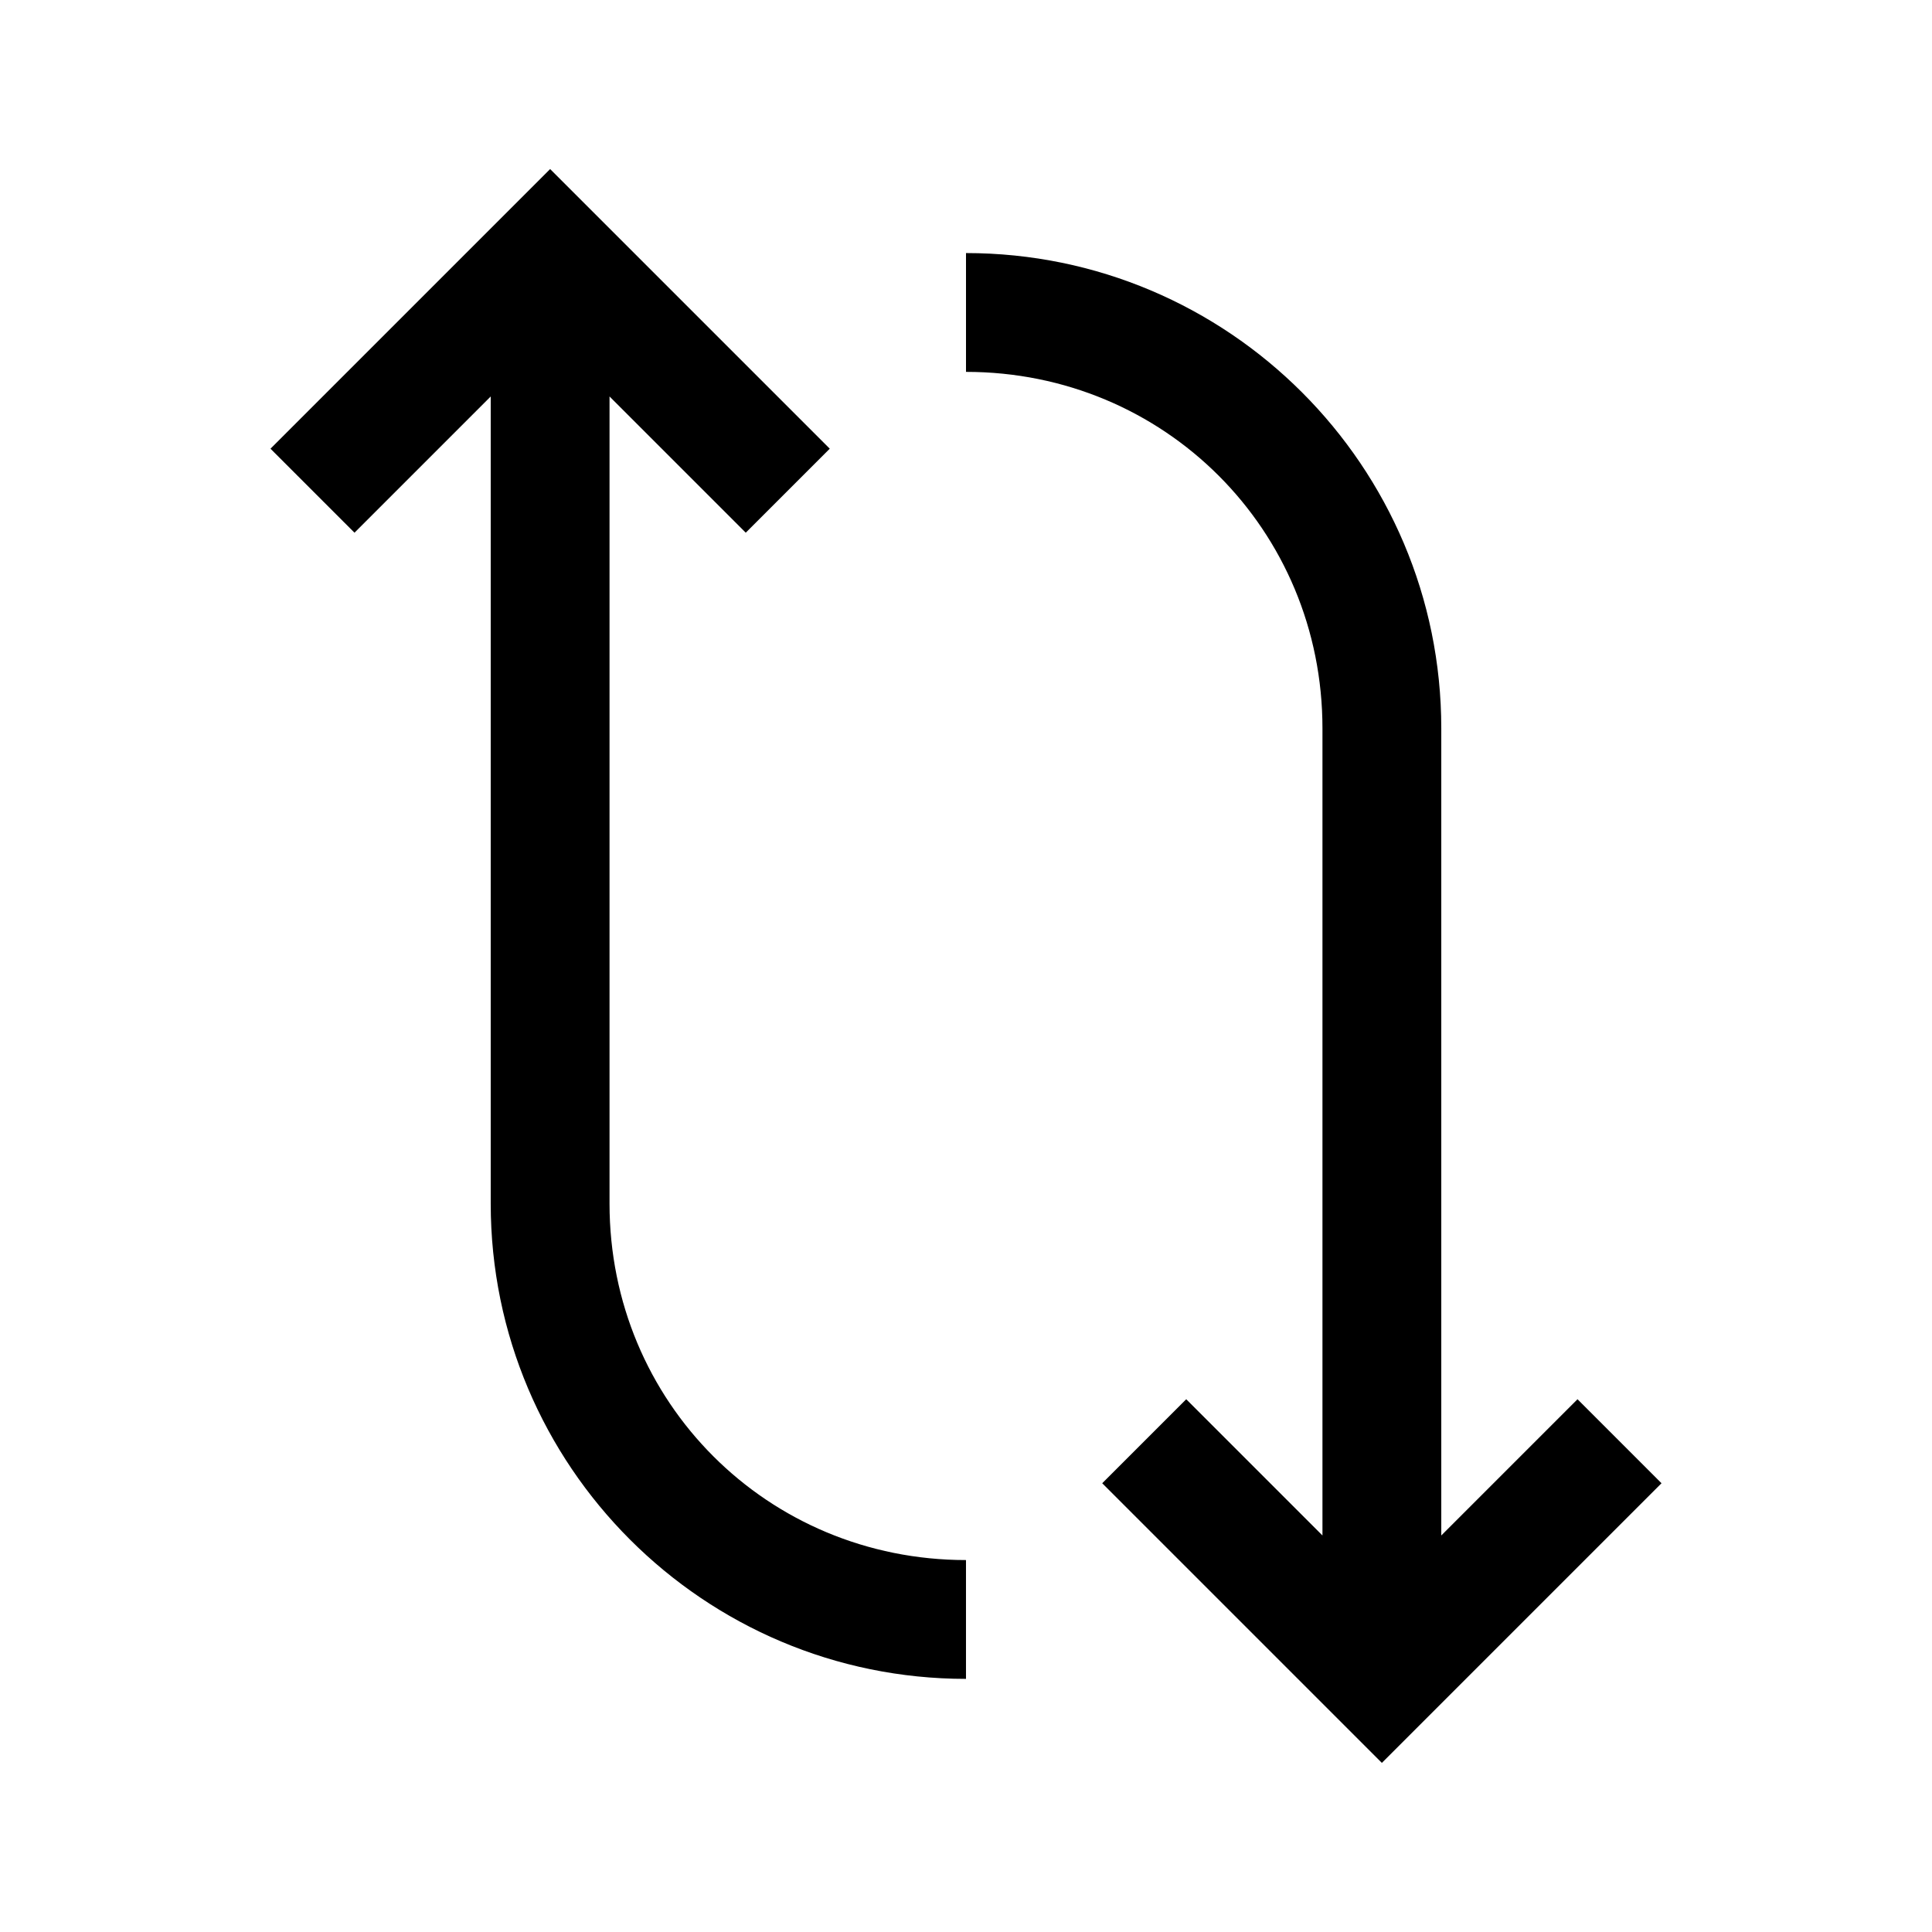
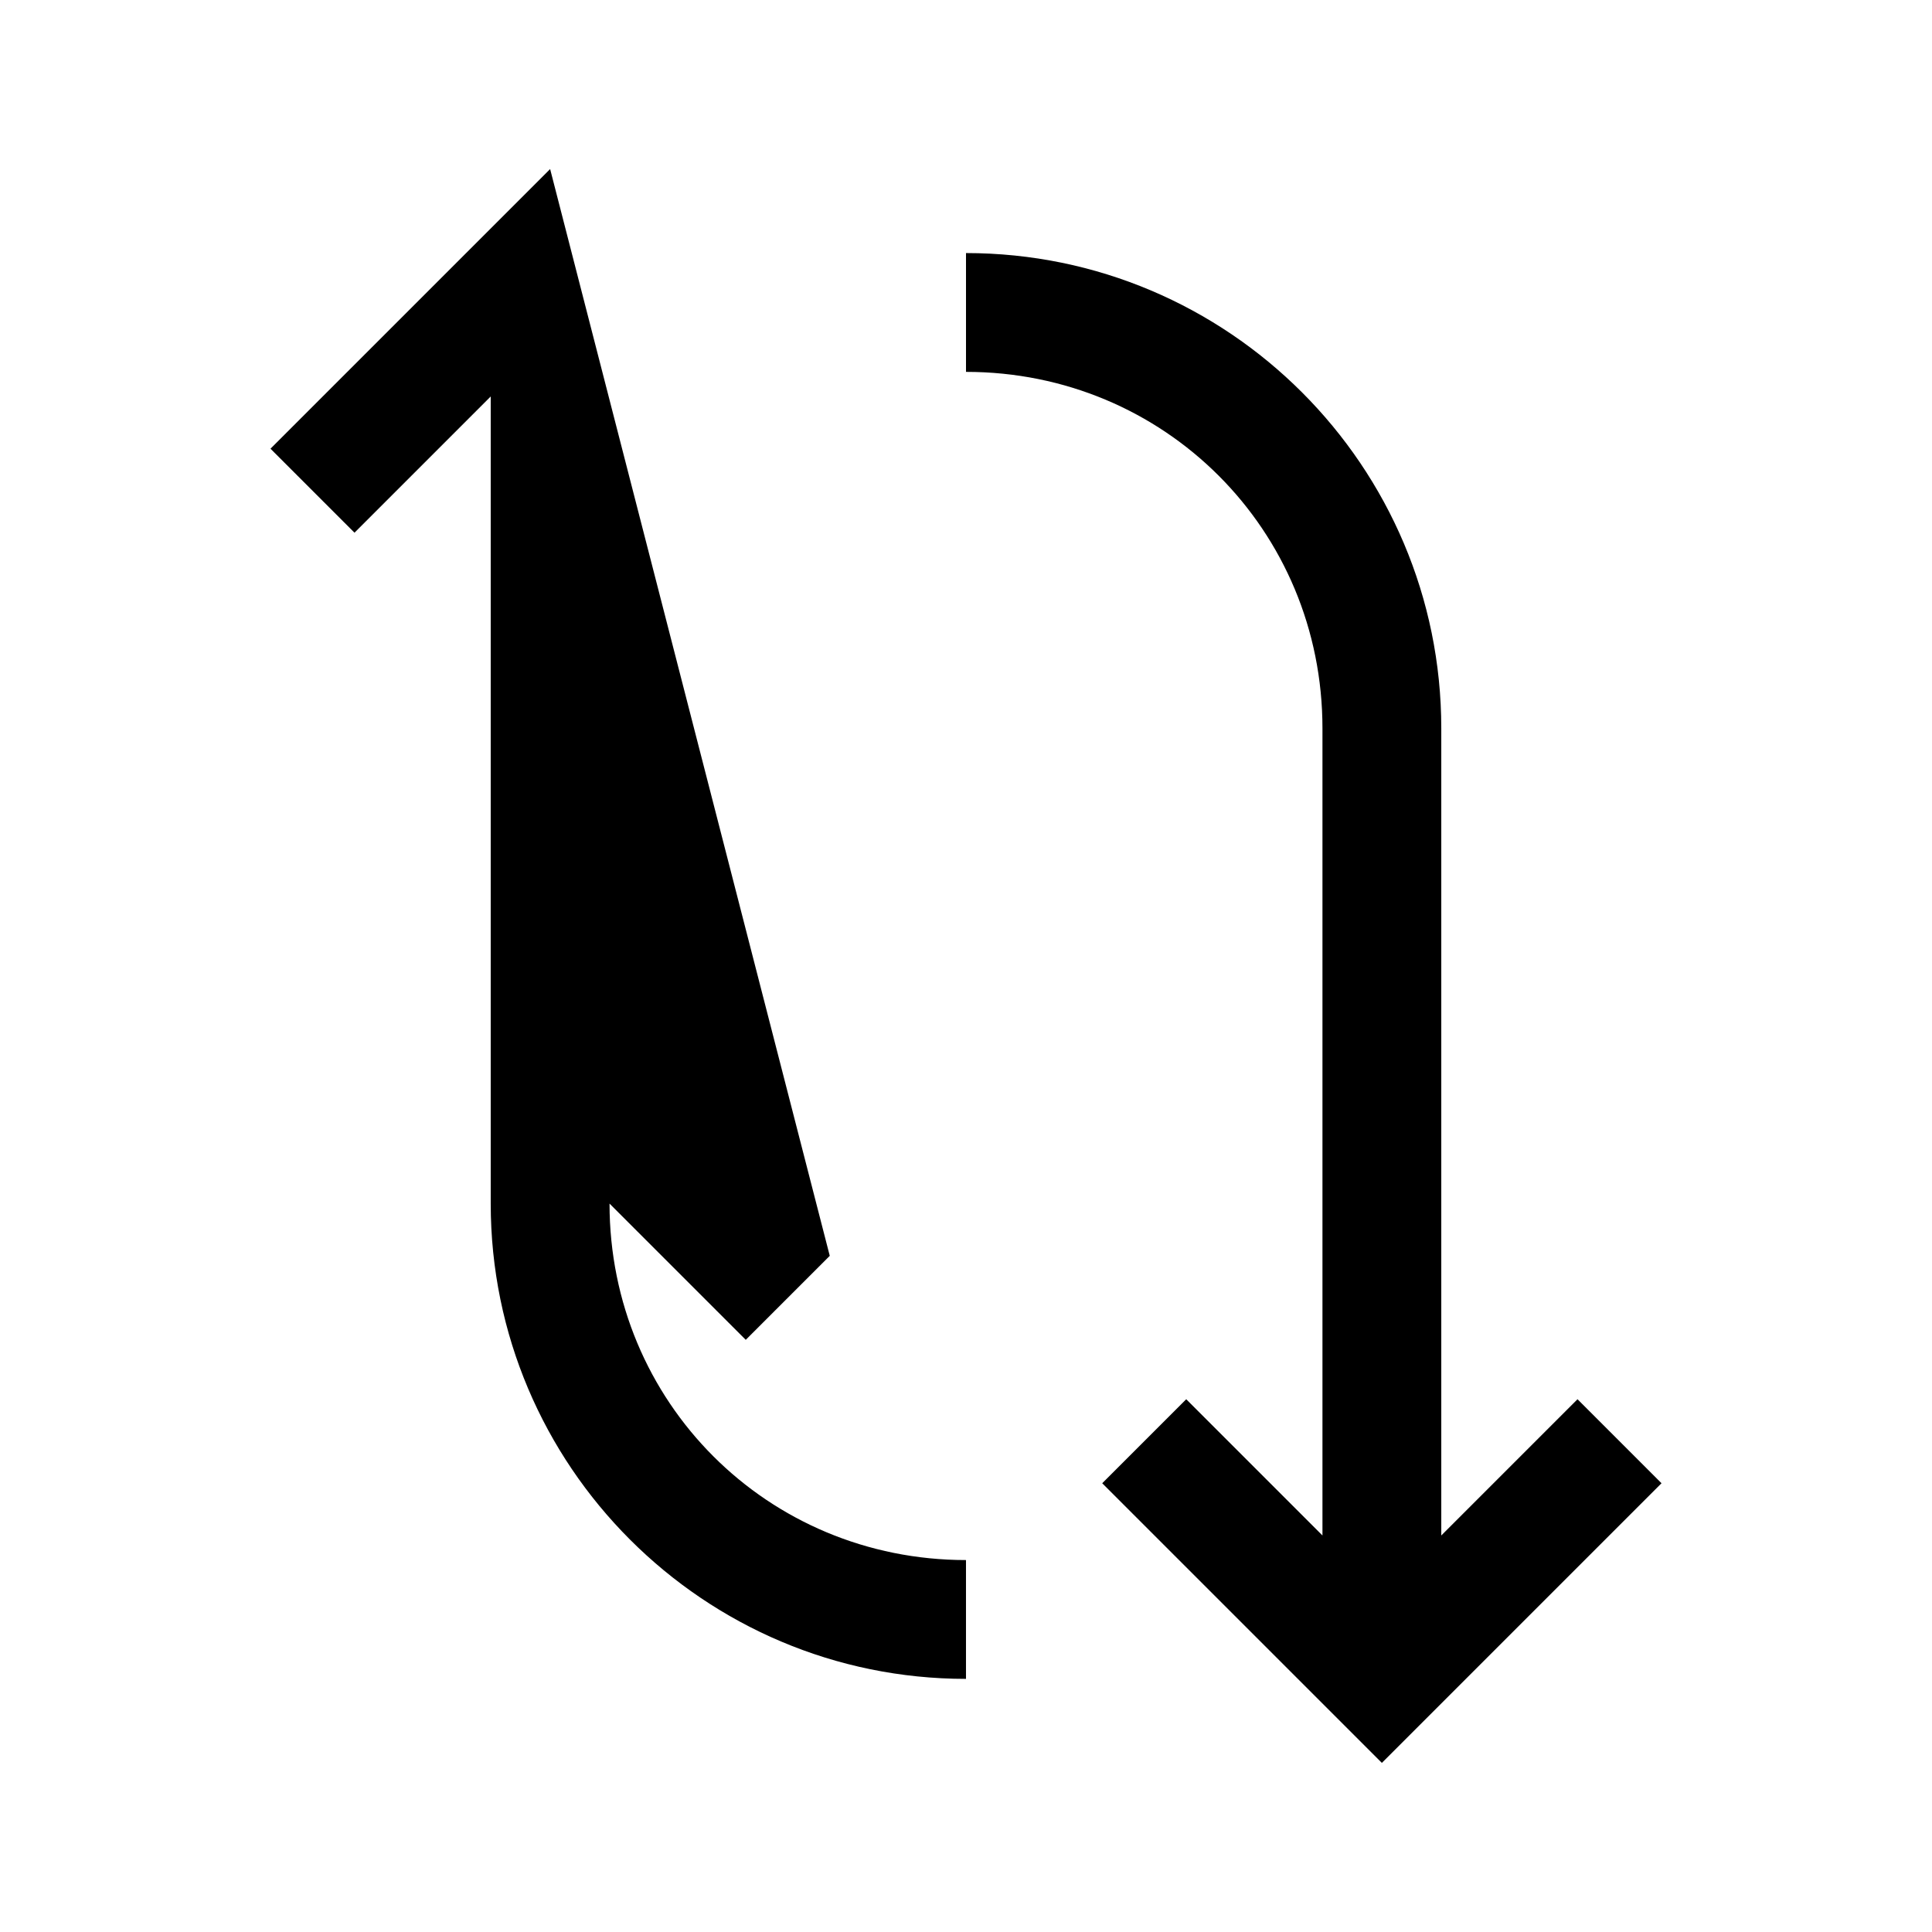
<svg xmlns="http://www.w3.org/2000/svg" fill="#000000" width="800px" height="800px" version="1.1" viewBox="144 144 512 512">
-   <path d="m289.79 188.8-74.109 74.109 22.262 22.262 36.102-36.102v213.9c0 69.504 56.445 125.95 125.95 125.95v-31.488c-52.605 0-94.465-41.859-94.465-94.465v-213.9l36.102 36.102 22.262-22.262zm110.21 22.262v31.488c52.605 0 94.465 41.859 94.465 94.465v213.9l-36.102-36.102-22.262 22.262 74.109 74.109 74.109-74.109-22.262-22.262-36.102 36.102v-213.9c0-69.504-56.445-125.95-125.95-125.95z" />
+   <path d="m289.79 188.8-74.109 74.109 22.262 22.262 36.102-36.102v213.9c0 69.504 56.445 125.95 125.95 125.95v-31.488c-52.605 0-94.465-41.859-94.465-94.465l36.102 36.102 22.262-22.262zm110.21 22.262v31.488c52.605 0 94.465 41.859 94.465 94.465v213.9l-36.102-36.102-22.262 22.262 74.109 74.109 74.109-74.109-22.262-22.262-36.102 36.102v-213.9c0-69.504-56.445-125.95-125.95-125.95z" />
</svg>